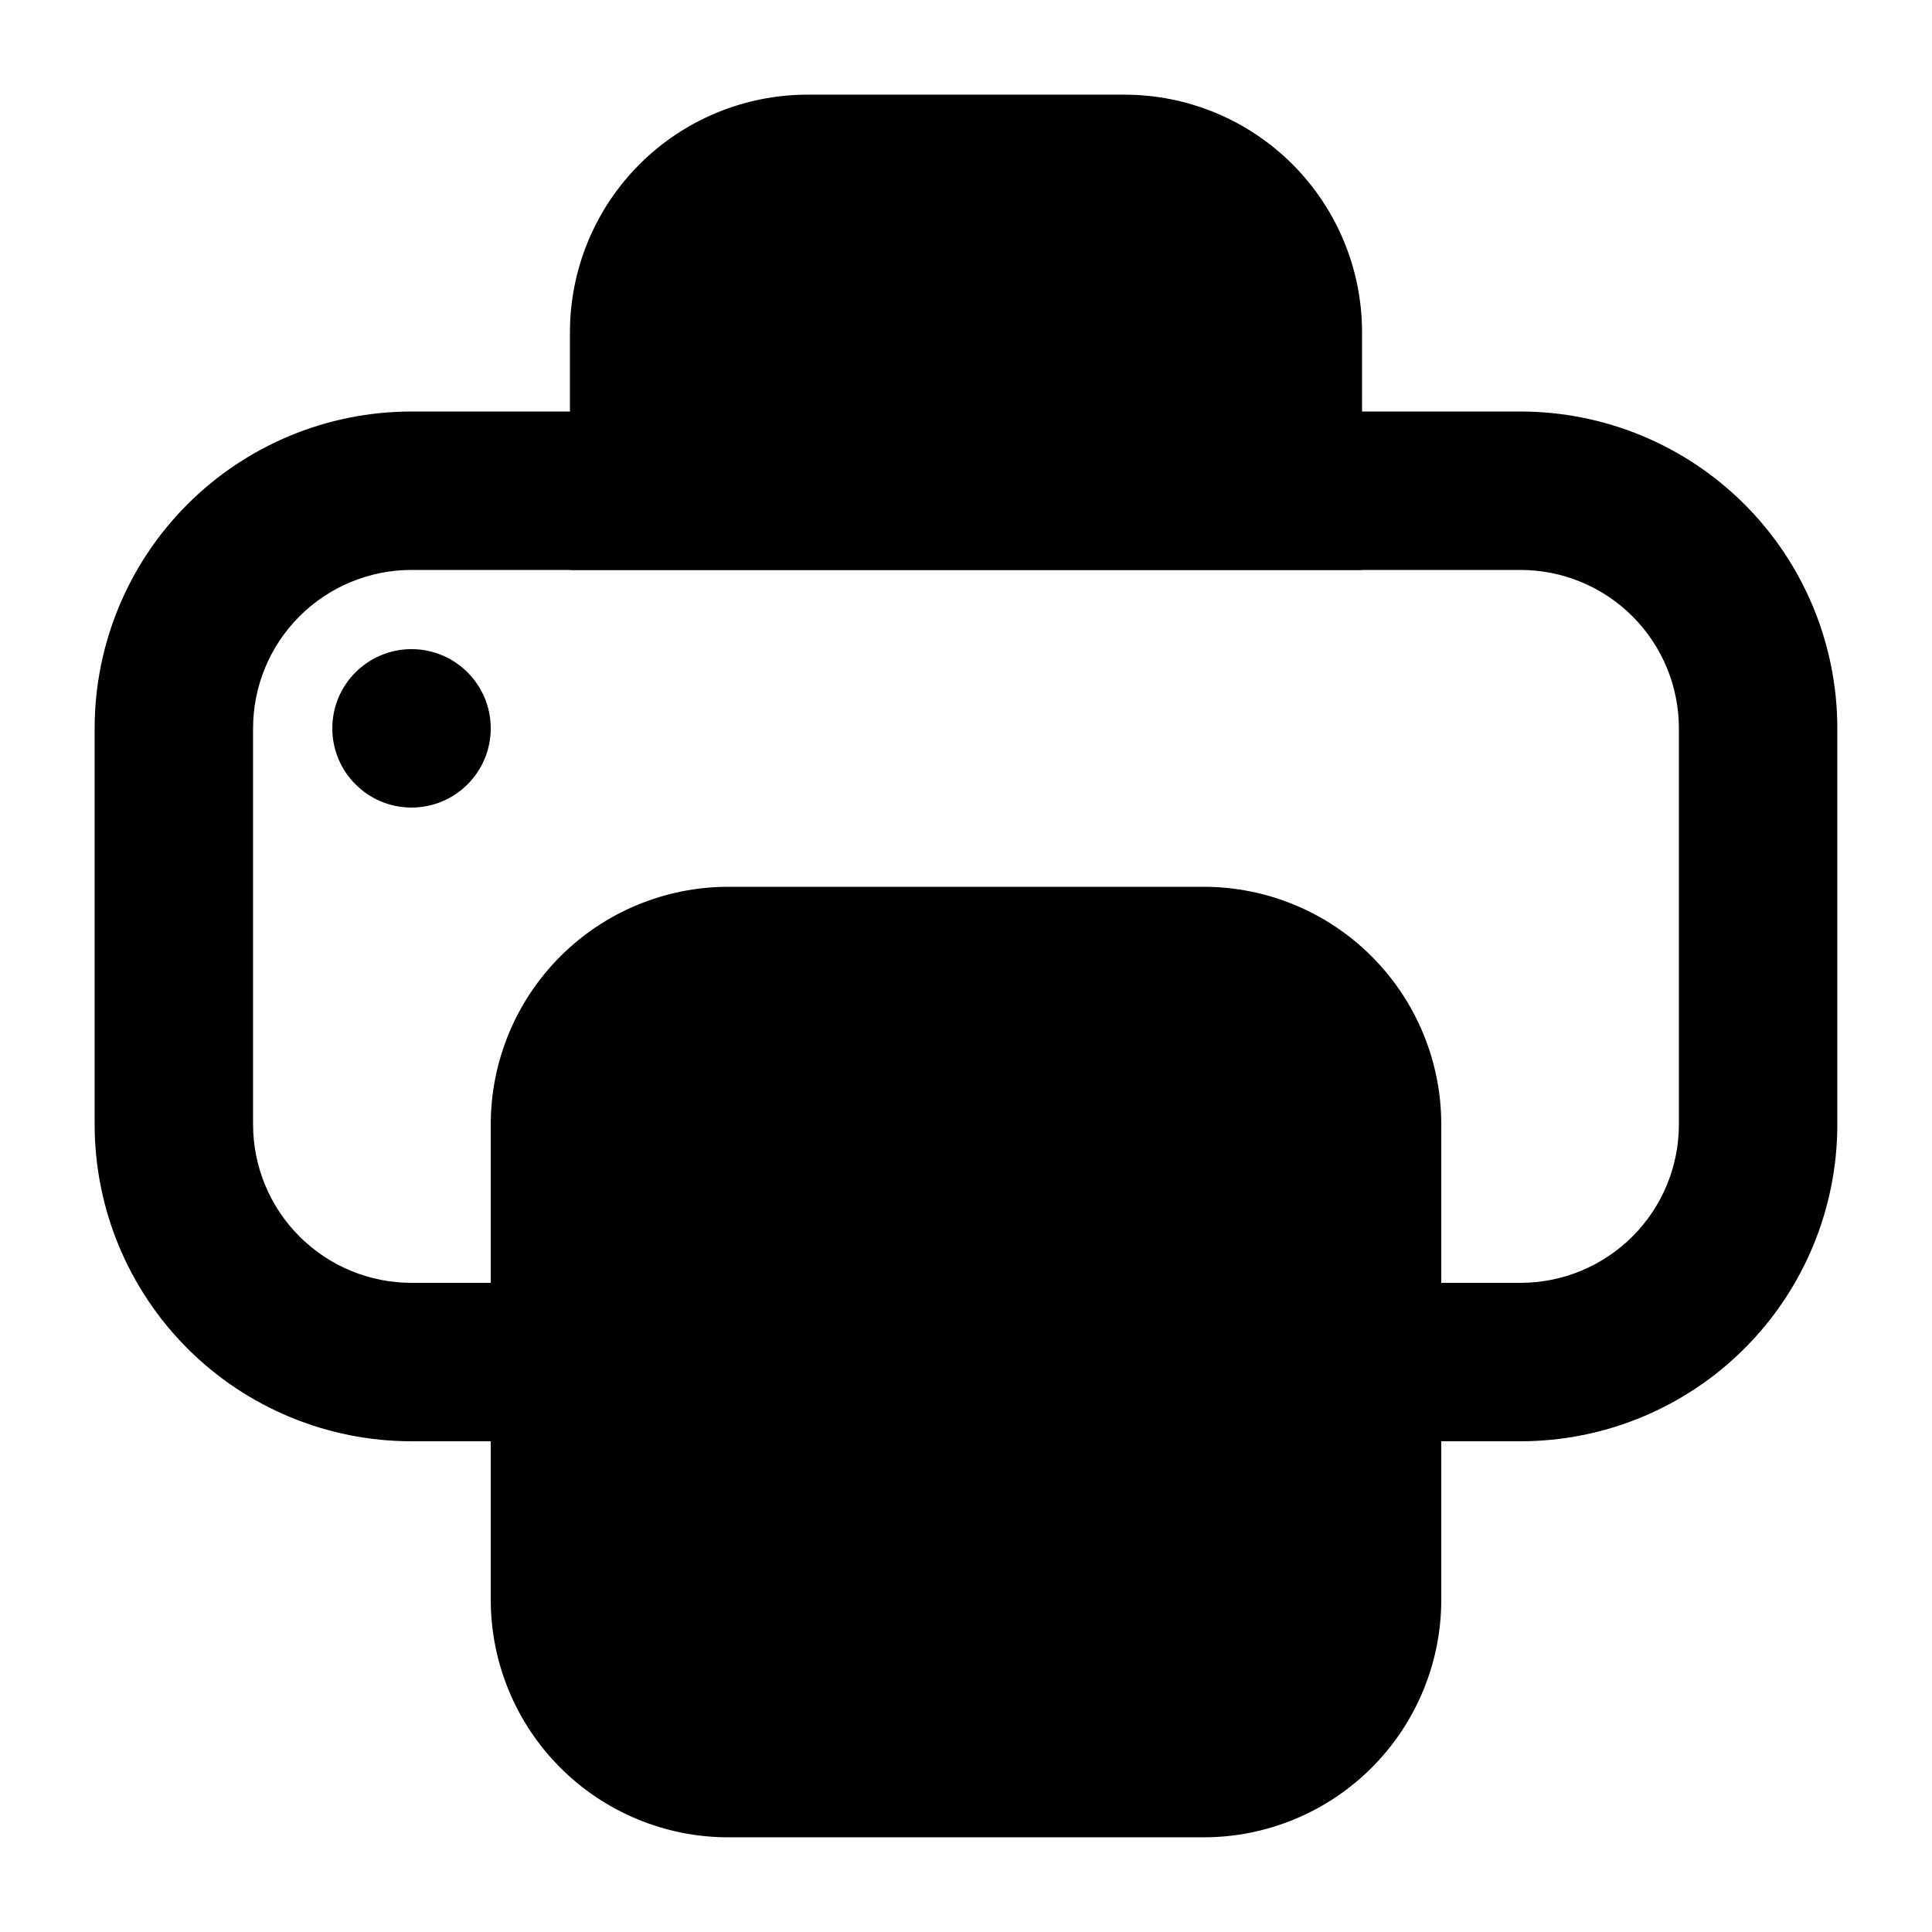
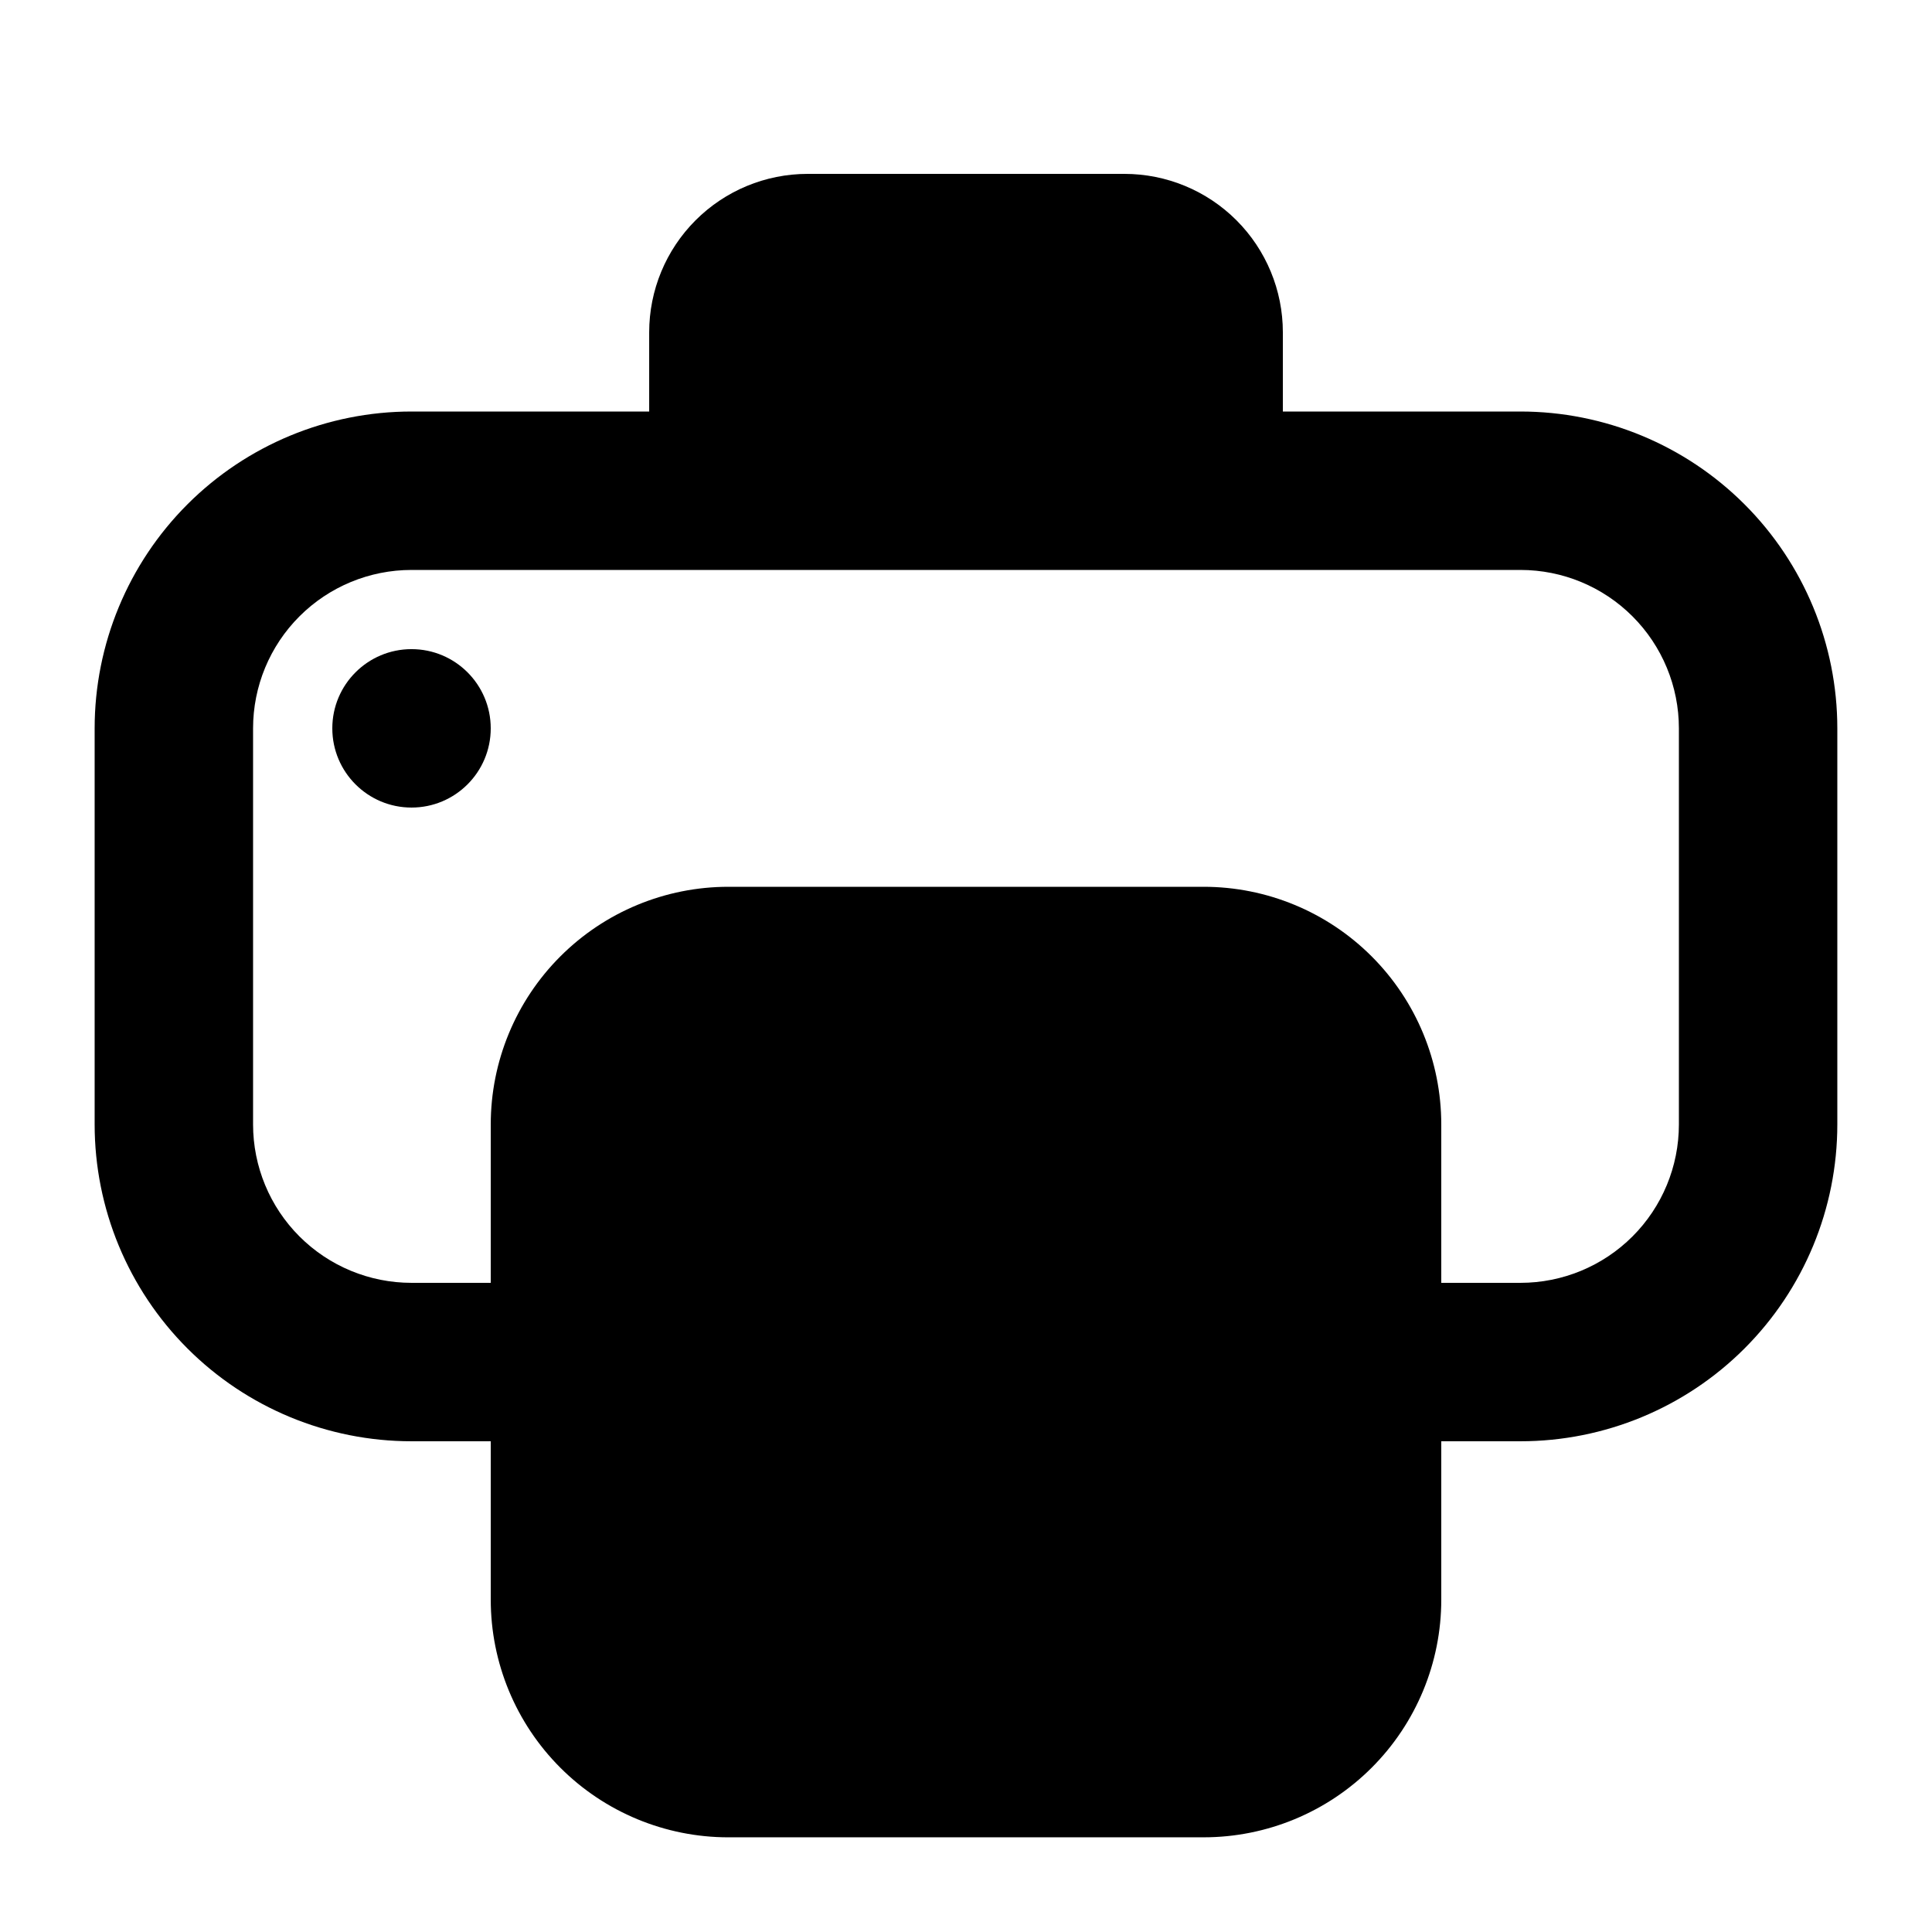
<svg xmlns="http://www.w3.org/2000/svg" fill="#000000" width="800px" height="800px" version="1.1" viewBox="144 144 512 512">
  <g>
    <path d="m274.05 337.02c0 11.594-9.398 20.992-20.992 20.992s-20.992-9.398-20.992-20.992 9.398-20.992 20.992-20.992 20.992 9.398 20.992 20.992" />
    <path d="m546.94 525.95h-41.984v-41.984h41.984c11.137 0 21.816-4.422 29.688-12.297 7.875-7.871 12.297-18.551 12.297-29.684v-104.96c0-11.137-4.422-21.816-12.297-29.688-7.871-7.875-18.551-12.297-29.688-12.297h-293.89c-11.137 0-21.812 4.422-29.688 12.297-7.875 7.871-12.297 18.551-12.297 29.688v104.96c0 11.133 4.422 21.812 12.297 29.684 7.875 7.875 18.551 12.297 29.688 12.297h41.984v41.984h-41.984c-22.27 0-43.629-8.844-59.375-24.594-15.746-15.746-24.594-37.102-24.594-59.371v-104.96c0-22.27 8.848-43.629 24.594-59.375 15.746-15.746 37.105-24.594 59.375-24.594h293.89c22.27 0 43.629 8.848 59.375 24.594 15.75 15.746 24.594 37.105 24.594 59.375v104.96c0 22.27-8.844 43.625-24.594 59.371-15.746 15.75-37.105 24.594-59.375 24.594z" />
    <path d="m462.98 630.91h-125.95c-16.703 0-32.723-6.633-44.531-18.445-11.812-11.809-18.445-27.828-18.445-44.531v-125.95c0-16.703 6.633-32.723 18.445-44.531 11.809-11.812 27.828-18.445 44.531-18.445h125.95c16.699 0 32.719 6.633 44.527 18.445 11.812 11.809 18.445 27.828 18.445 44.531v125.95-0.004c0 16.703-6.633 32.723-18.445 44.531-11.809 11.812-27.828 18.445-44.527 18.445zm-125.95-209.92c-5.57 0-10.906 2.211-14.844 6.148-3.938 3.934-6.148 9.273-6.148 14.844v125.95-0.004c0 5.57 2.211 10.91 6.148 14.844 3.938 3.938 9.273 6.148 14.844 6.148h125.95c5.566 0 10.906-2.211 14.84-6.148 3.938-3.934 6.148-9.273 6.148-14.844v-125.95c0-5.57-2.211-10.91-6.148-14.844-3.934-3.938-9.273-6.148-14.84-6.148z" />
-     <path d="m504.96 295.04h-209.92v-62.977c0-16.703 6.633-32.723 18.445-44.531 11.809-11.809 27.828-18.445 44.531-18.445h83.969c16.699 0 32.719 6.637 44.527 18.445 11.812 11.809 18.445 27.828 18.445 44.531zm-167.93-41.984h125.95v-20.992c0-5.566-2.215-10.906-6.148-14.844-3.938-3.938-9.277-6.148-14.844-6.148h-83.969c-5.57 0-10.906 2.211-14.844 6.148s-6.148 9.277-6.148 14.844z" />
    <path d="m337.02 400h125.95c23.188 0 41.984 23.188 41.984 41.984v125.95c0 23.188-18.797 41.984-41.984 41.984h-125.95c-23.188 0-41.984-23.188-41.984-41.984v-125.95c0-23.188 18.797-41.984 41.984-41.984z" />
    <path d="m358.02 190.08h83.969c11.133 0 21.812 4.422 29.684 12.297 7.875 7.875 12.297 18.551 12.297 29.688v41.984h-167.93v-41.984c0-11.137 4.422-21.812 12.297-29.688 7.871-7.875 18.551-12.297 29.688-12.297z" />
  </g>
</svg>